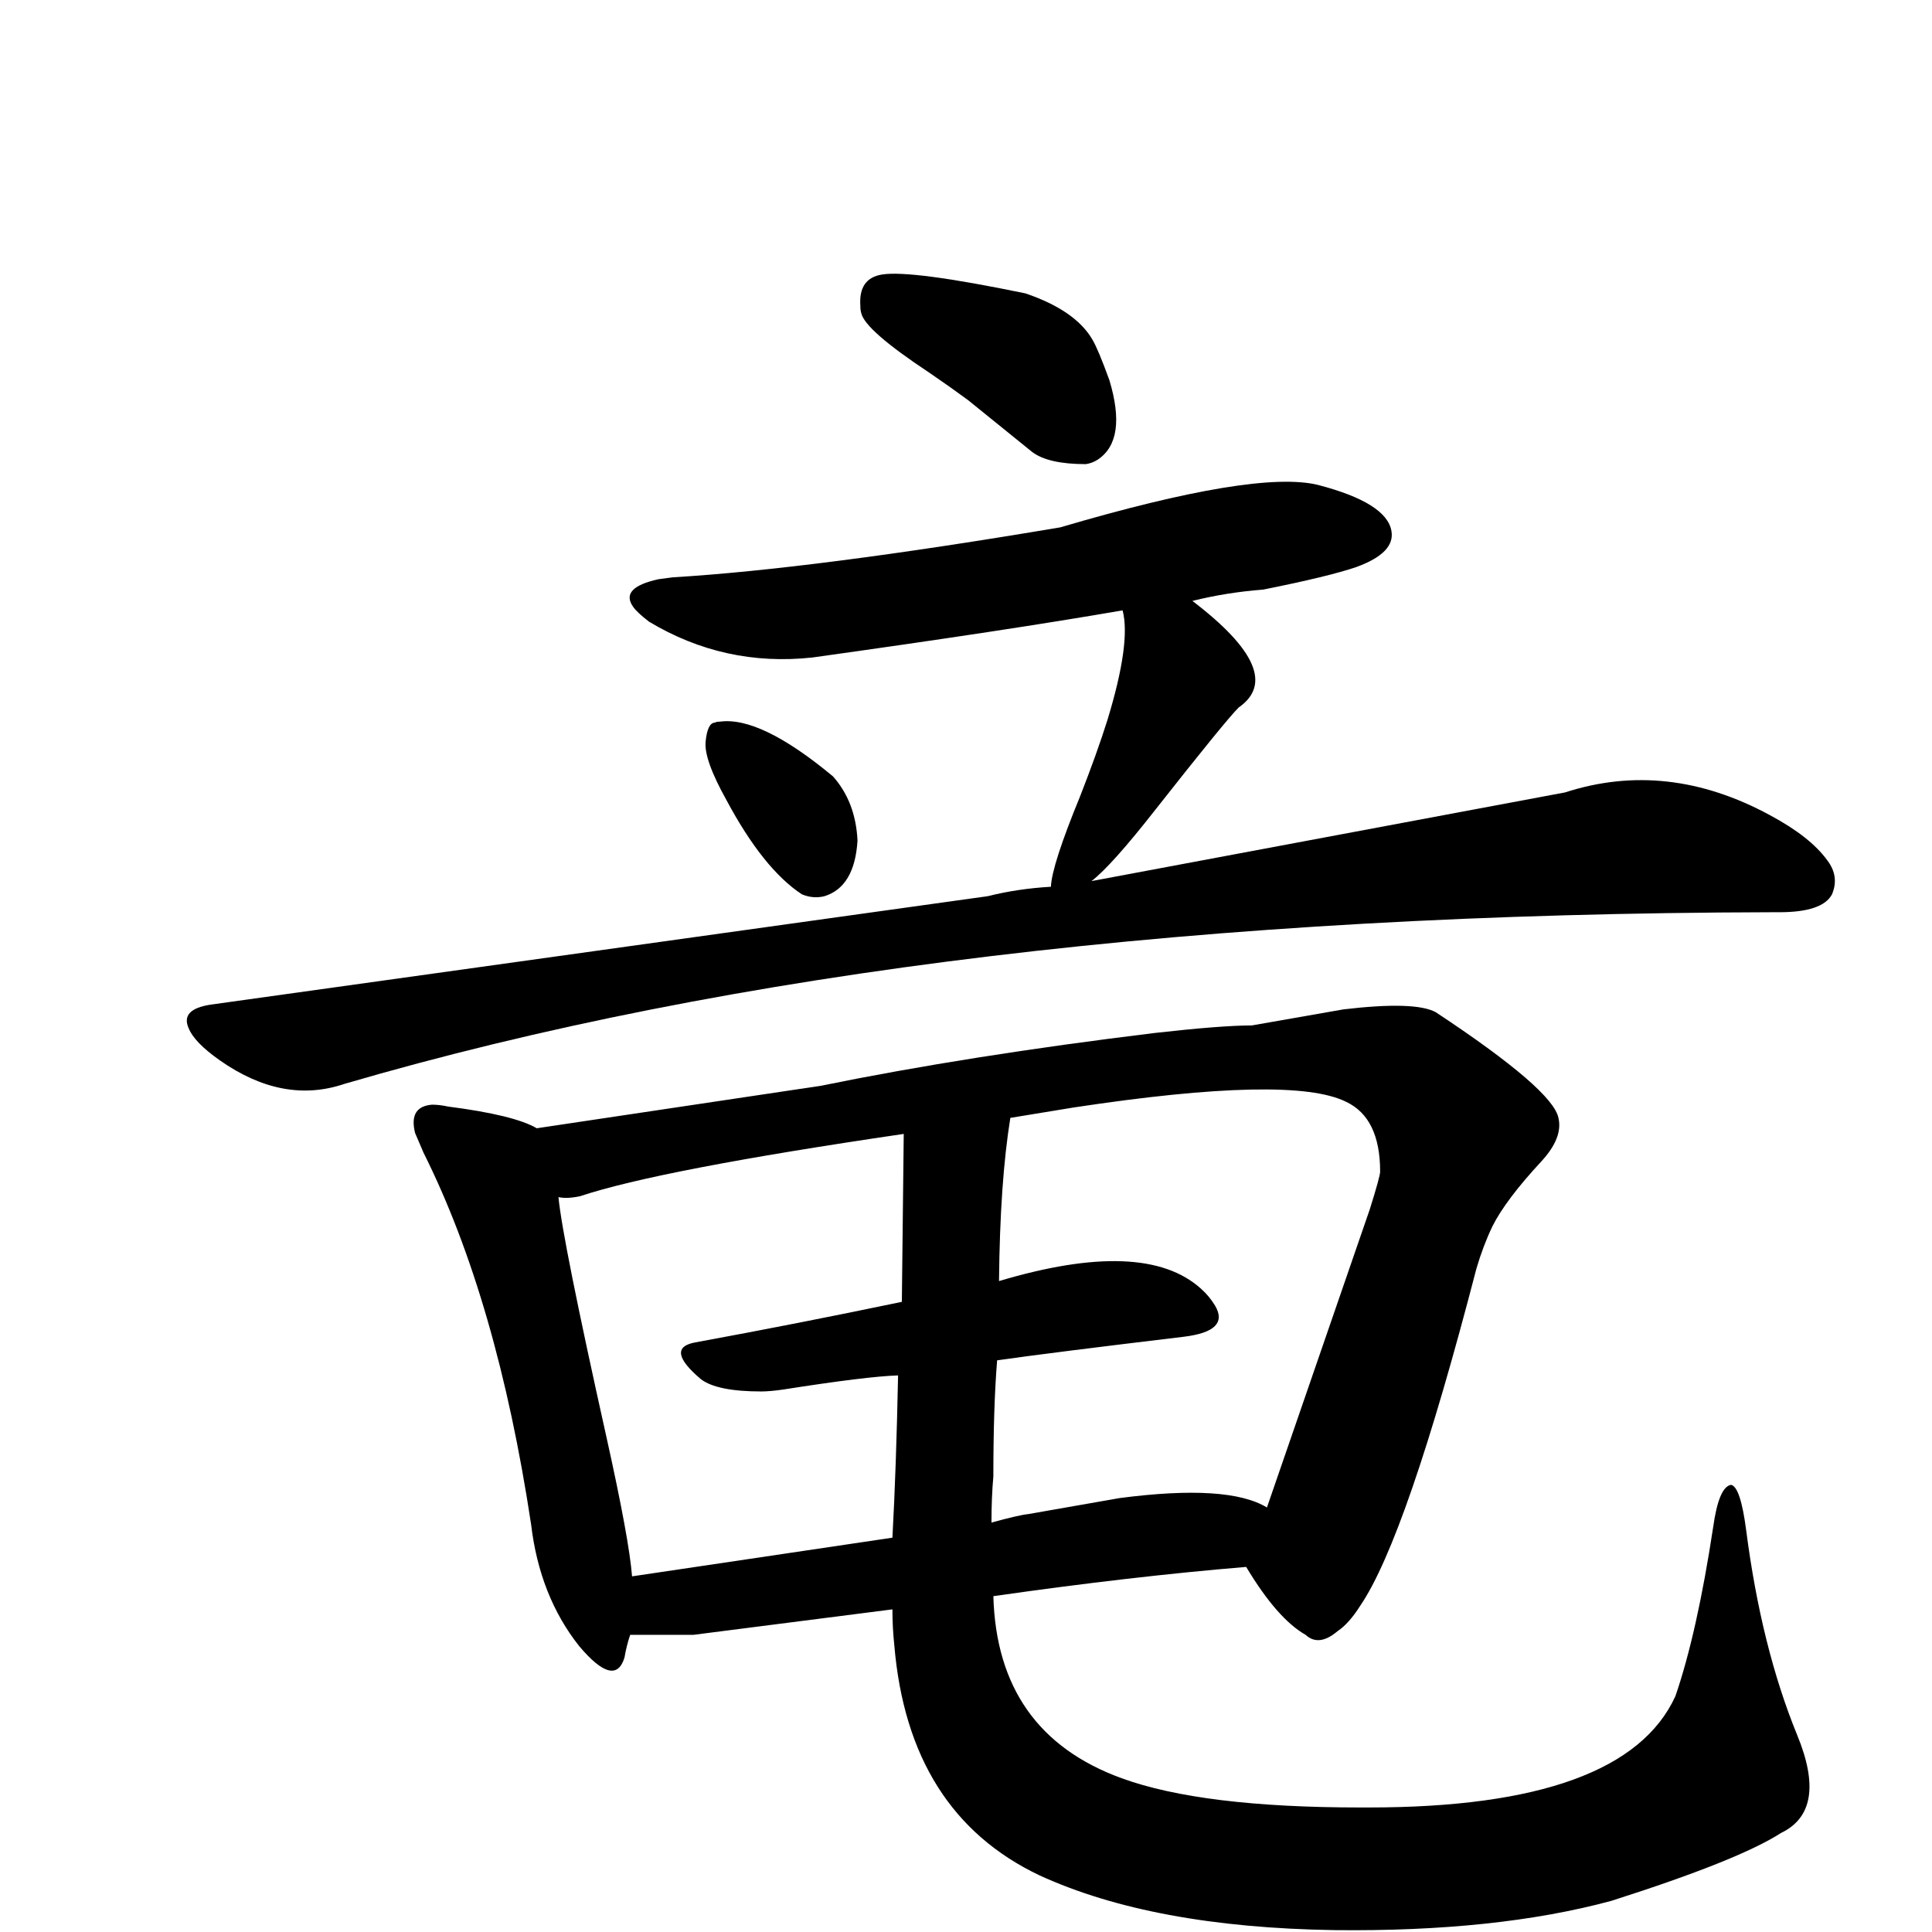
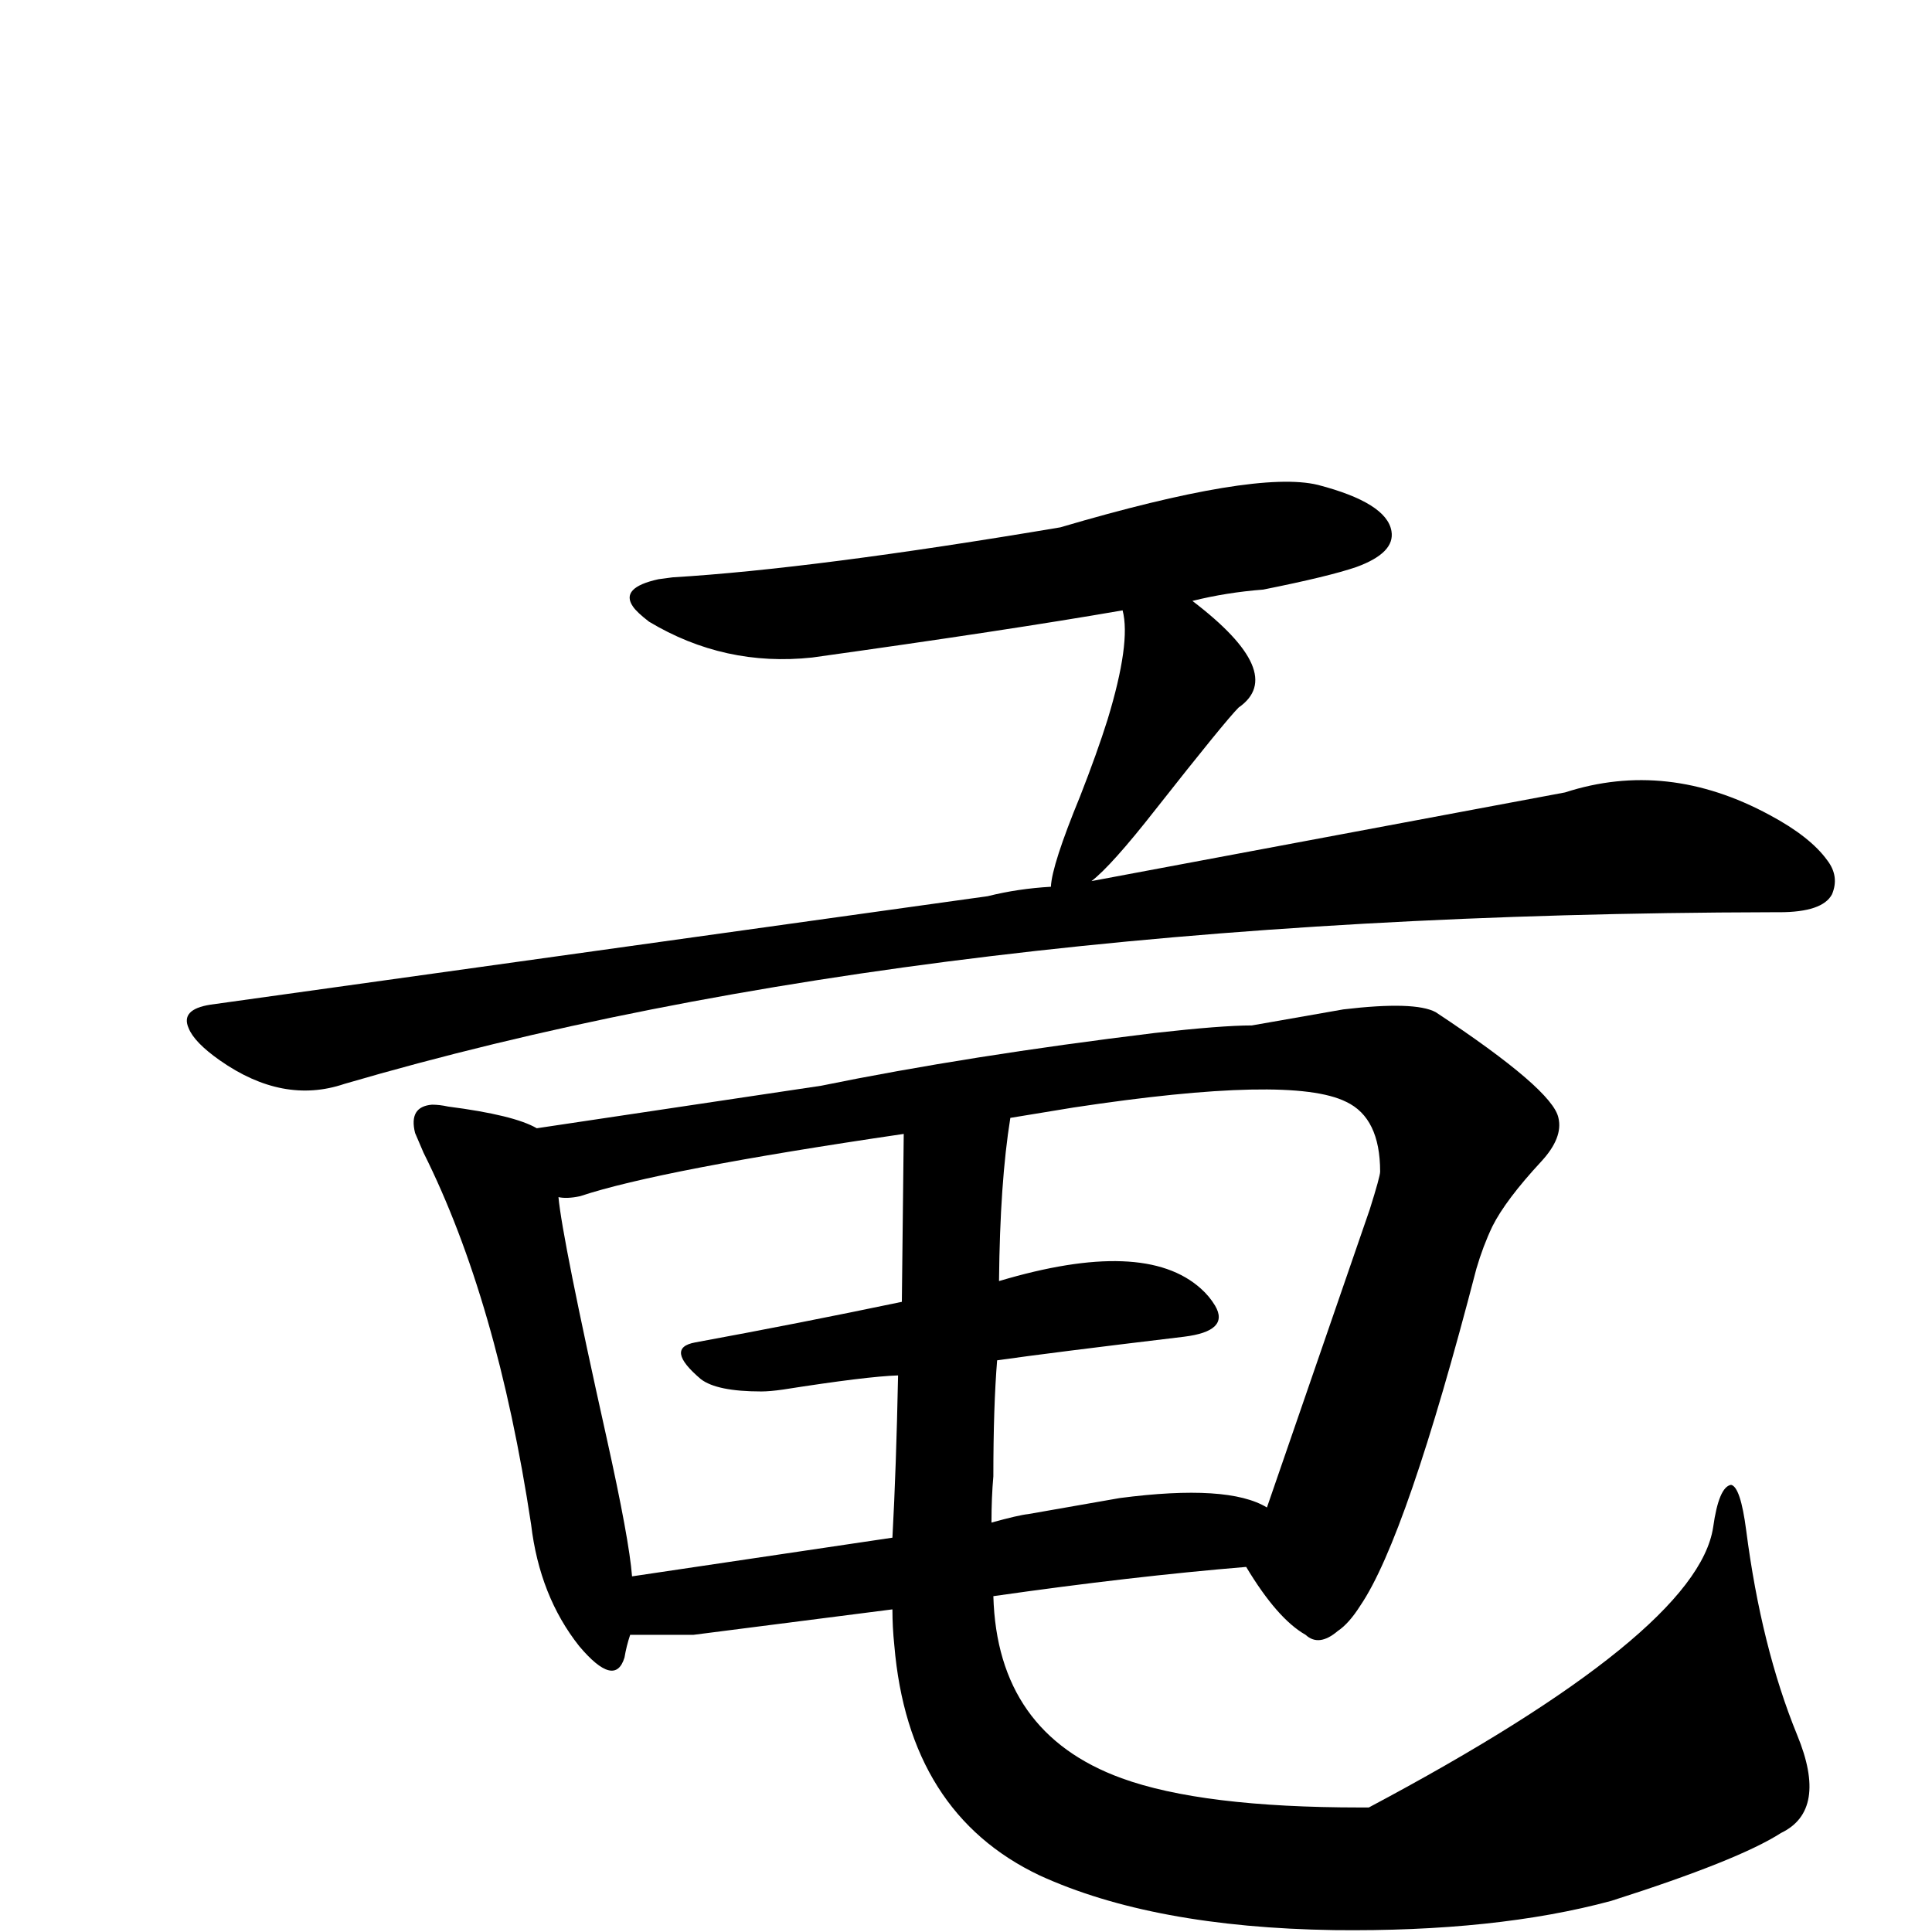
<svg xmlns="http://www.w3.org/2000/svg" version="1.1" width="100%" height="100%" viewBox="0 -410 2048 2048" id="uni7ADC.svg">
  <defs id="defs1" />
  <g id="g1">
-     <path d="M 1151,82 Q 1111,82 1094,69 L 1026,14 Q 1007,0 985,-15 Q 917,-60 913,-78 Q 912,-81 912,-86 Q 910,-115 935,-119 Q 966,-124 1087,-99 Q 1140,-81 1158,-50 Q 1164,-40 1176,-7 Q 1195,56 1164,77 Q 1158,81 1151,82 z" id="U_7ADC_1" style="fill:currentColor" />
-     <path d="M 850,538 Q 809,511 770,438 Q 746,395 748,376 Q 750,356 758,356 Q 759,355 763,355 Q 806,349 883,413 Q 907,440 909,481 Q 906,530 874,540 Q 862,543 850,538 z" id="U_7ADC_2" style="fill:currentColor" />
    <path d="M 1114,530 Q 1115,507 1145,434 Q 1163,388 1174,353 Q 1199,271 1190,237 Q 1069,258 861,287 Q 768,297 688,249 Q 675,239 671,233 Q 657,213 698,204 Q 705,203 713,202 Q 863,193 1124,149 Q 1331,88 1397,104 Q 1470,123 1475,153 Q 1479,176 1438,191 Q 1409,201 1339,215 Q 1300,218 1264,227 Q 1365,304 1313,340 Q 1299,354 1225,448 Q 1178,508 1157,524 L 1659,430 Q 1767,395 1876,454 Q 1919,477 1937,502 Q 1950,519 1942,538 Q 1932,557 1886,557 L 1878,557 Q 980,559 365,739 Q 300,761 233,714 Q 206,695 200,680 Q 191,660 223,655 L 1047,540 Q 1079,532 1114,530 z" id="U_7ADC_3" style="fill:currentColor" />
-     <path d="M 1053,1282 Q 1057,1427 1189,1475 Q 1274,1506 1442,1506 L 1451,1506 Q 1722,1506 1776,1388 Q 1799,1321 1816,1209 Q 1822,1166 1835,1164 Q 1845,1166 1851,1212 Q 1867,1336 1905,1429 Q 1938,1509 1888,1533 Q 1843,1562 1708,1605 Q 1586,1638 1414,1636 Q 1222,1633 1102,1578 Q 963,1512 948,1334 Q 946,1315 946,1296 L 735,1323 L 668,1323 Q 664,1335 662,1347 Q 652,1380 614,1335 Q 572,1282 563,1206 Q 527,968 449,812 L 440,791 Q 433,763 458,761 Q 466,761 475,763 Q 545,772 569,786 L 870,741 Q 1027,709 1224,685 Q 1295,677 1327,677 L 1424,660 Q 1500,651 1522,663 Q 1646,745 1652,775 Q 1657,796 1634,821 Q 1596,862 1582,890 Q 1572,911 1565,935 Q 1491,1220 1442,1292 Q 1430,1311 1418,1319 Q 1398,1336 1384,1323 Q 1354,1306 1321,1251 Q 1200,1261 1053,1282 z M 1343,1188 L 1452,872 Q 1463,837 1463,832 Q 1463,775 1427,758 Q 1369,729 1138,764 Q 1107,769 1071,775 Q 1060,843 1059,948 Q 1213,902 1273,956 Q 1282,964 1288,974 Q 1304,1001 1255,1007 Q 1113,1024 1057,1032 Q 1053,1081 1053,1155 Q 1051,1177 1051,1204 Q 1080,1196 1090,1195 L 1187,1178 Q 1302,1163 1343,1188 z M 952,1048 Q 919,1049 830,1063 Q 816,1065 807,1065 Q 760,1065 743,1052 Q 704,1019 737,1013 Q 846,993 956,970 L 958,792 Q 699,830 615,858 Q 601,861 592,859 Q 596,903 643,1114 Q 667,1222 670,1261 L 946,1220 Q 950,1147 952,1048 z" id="U_7ADC_4" style="fill:currentColor" />
+     <path d="M 1053,1282 Q 1057,1427 1189,1475 Q 1274,1506 1442,1506 L 1451,1506 Q 1799,1321 1816,1209 Q 1822,1166 1835,1164 Q 1845,1166 1851,1212 Q 1867,1336 1905,1429 Q 1938,1509 1888,1533 Q 1843,1562 1708,1605 Q 1586,1638 1414,1636 Q 1222,1633 1102,1578 Q 963,1512 948,1334 Q 946,1315 946,1296 L 735,1323 L 668,1323 Q 664,1335 662,1347 Q 652,1380 614,1335 Q 572,1282 563,1206 Q 527,968 449,812 L 440,791 Q 433,763 458,761 Q 466,761 475,763 Q 545,772 569,786 L 870,741 Q 1027,709 1224,685 Q 1295,677 1327,677 L 1424,660 Q 1500,651 1522,663 Q 1646,745 1652,775 Q 1657,796 1634,821 Q 1596,862 1582,890 Q 1572,911 1565,935 Q 1491,1220 1442,1292 Q 1430,1311 1418,1319 Q 1398,1336 1384,1323 Q 1354,1306 1321,1251 Q 1200,1261 1053,1282 z M 1343,1188 L 1452,872 Q 1463,837 1463,832 Q 1463,775 1427,758 Q 1369,729 1138,764 Q 1107,769 1071,775 Q 1060,843 1059,948 Q 1213,902 1273,956 Q 1282,964 1288,974 Q 1304,1001 1255,1007 Q 1113,1024 1057,1032 Q 1053,1081 1053,1155 Q 1051,1177 1051,1204 Q 1080,1196 1090,1195 L 1187,1178 Q 1302,1163 1343,1188 z M 952,1048 Q 919,1049 830,1063 Q 816,1065 807,1065 Q 760,1065 743,1052 Q 704,1019 737,1013 Q 846,993 956,970 L 958,792 Q 699,830 615,858 Q 601,861 592,859 Q 596,903 643,1114 Q 667,1222 670,1261 L 946,1220 Q 950,1147 952,1048 z" id="U_7ADC_4" style="fill:currentColor" />
  </g>
</svg>